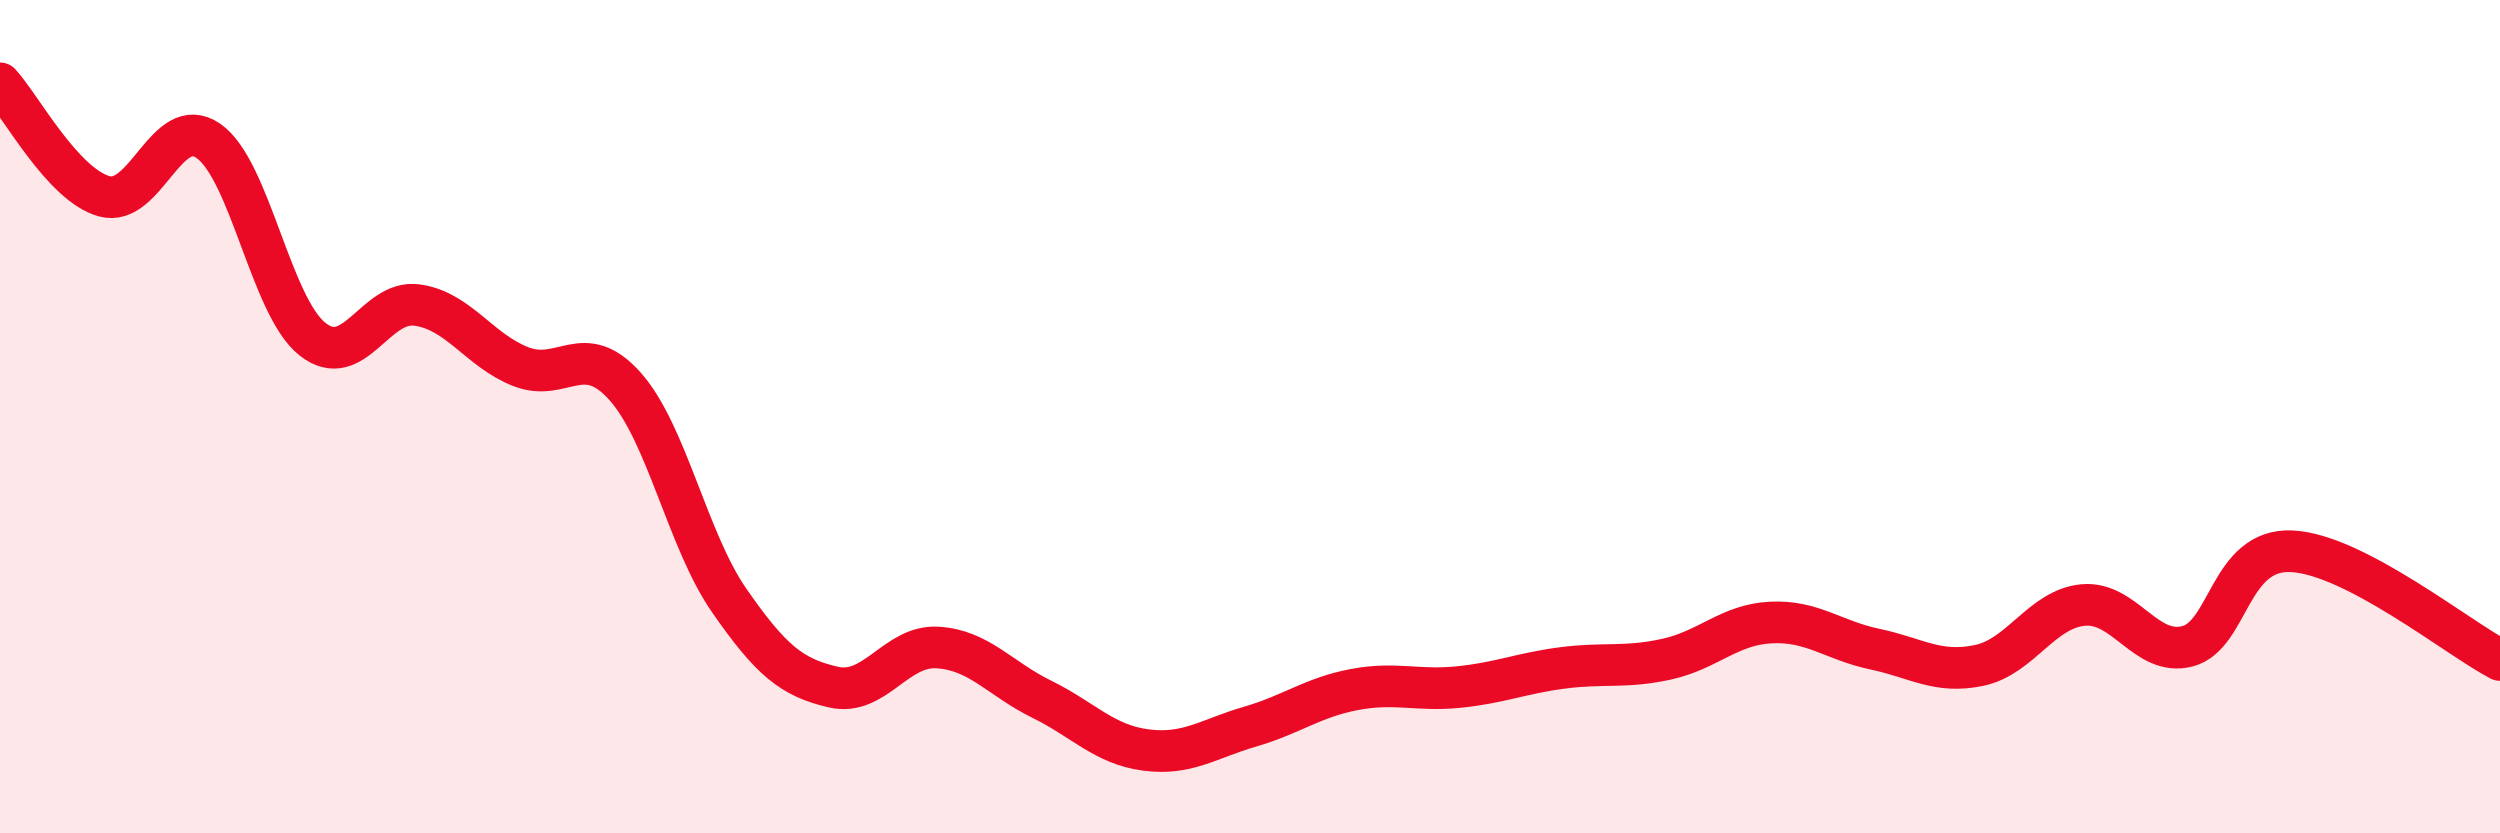
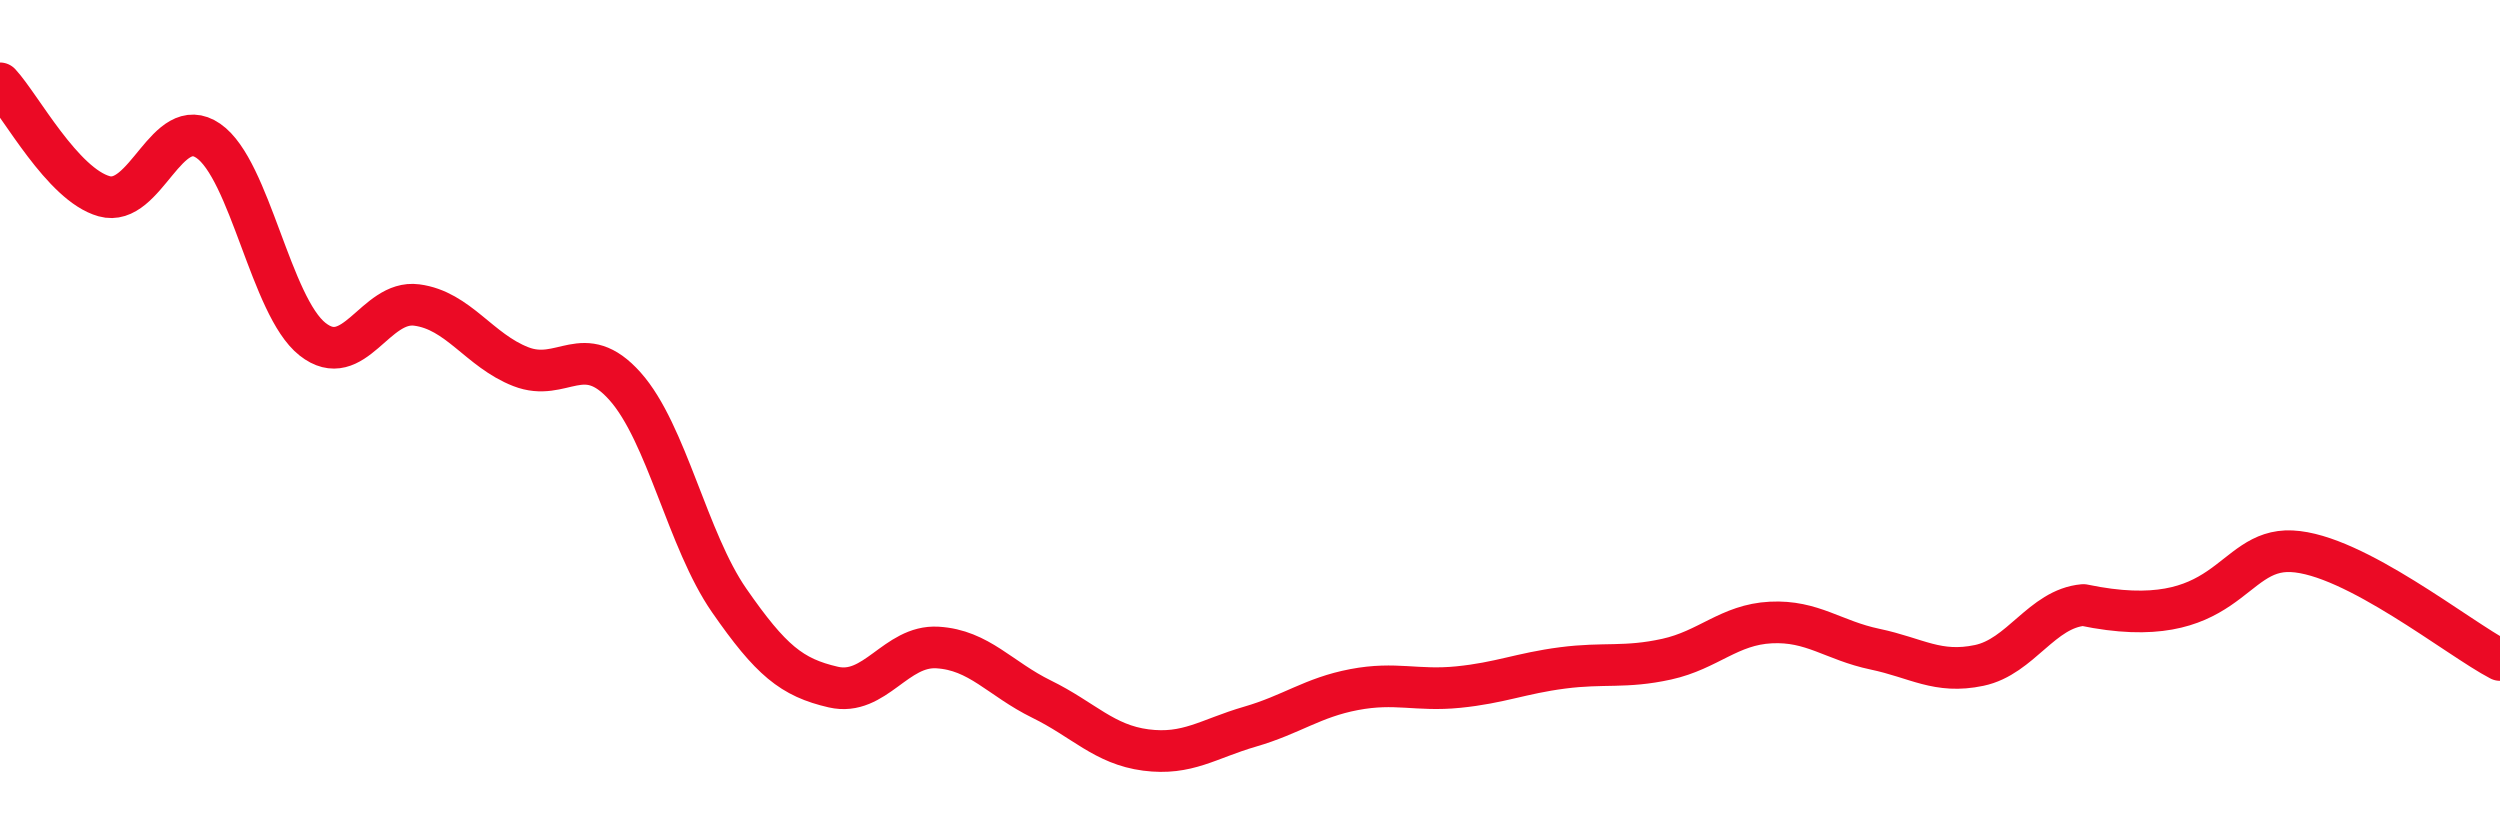
<svg xmlns="http://www.w3.org/2000/svg" width="60" height="20" viewBox="0 0 60 20">
-   <path d="M 0,2 C 0.5,2.54 1.5,4.43 2.5,4.71 C 3.5,4.99 4,2.69 5,3.38 C 6,4.07 6.5,7.35 7.5,8.14 C 8.5,8.93 9,7.19 10,7.32 C 11,7.45 11.5,8.41 12.5,8.8 C 13.5,9.19 14,8.15 15,9.27 C 16,10.39 16.5,12.97 17.5,14.41 C 18.5,15.85 19,16.26 20,16.49 C 21,16.72 21.5,15.48 22.5,15.54 C 23.5,15.6 24,16.29 25,16.78 C 26,17.27 26.5,17.87 27.5,18 C 28.5,18.13 29,17.73 30,17.44 C 31,17.15 31.5,16.74 32.5,16.55 C 33.5,16.36 34,16.59 35,16.49 C 36,16.39 36.5,16.16 37.5,16.03 C 38.5,15.9 39,16.04 40,15.82 C 41,15.6 41.5,14.99 42.5,14.94 C 43.5,14.89 44,15.37 45,15.58 C 46,15.79 46.5,16.18 47.5,15.97 C 48.5,15.76 49,14.61 50,14.52 C 51,14.43 51.5,15.77 52.5,15.51 C 53.5,15.25 53.5,13.16 55,13.23 C 56.5,13.3 59,15.32 60,15.84L60 20L0 20Z" fill="#EB0A25" opacity="0.1" stroke-linecap="round" stroke-linejoin="round" />
-   <path d="M 0,2 C 0.5,2.54 1.5,4.43 2.5,4.71 C 3.5,4.99 4,2.69 5,3.38 C 6,4.07 6.5,7.35 7.5,8.14 C 8.5,8.93 9,7.19 10,7.32 C 11,7.45 11.5,8.41 12.5,8.8 C 13.5,9.19 14,8.15 15,9.27 C 16,10.39 16.5,12.97 17.5,14.41 C 18.5,15.85 19,16.26 20,16.49 C 21,16.72 21.5,15.48 22.5,15.54 C 23.5,15.6 24,16.29 25,16.78 C 26,17.27 26.5,17.87 27.5,18 C 28.5,18.13 29,17.73 30,17.44 C 31,17.15 31.5,16.74 32.5,16.55 C 33.5,16.36 34,16.59 35,16.49 C 36,16.39 36.5,16.16 37.5,16.03 C 38.5,15.9 39,16.04 40,15.82 C 41,15.6 41.5,14.99 42.5,14.94 C 43.5,14.89 44,15.37 45,15.58 C 46,15.79 46.5,16.18 47.5,15.97 C 48.5,15.76 49,14.61 50,14.52 C 51,14.43 51.5,15.77 52.5,15.51 C 53.5,15.25 53.5,13.16 55,13.23 C 56.5,13.3 59,15.32 60,15.84" stroke="#EB0A25" stroke-width="1" fill="none" stroke-linecap="round" stroke-linejoin="round" />
+   <path d="M 0,2 C 0.5,2.54 1.5,4.43 2.5,4.71 C 3.5,4.99 4,2.69 5,3.38 C 6,4.07 6.5,7.35 7.5,8.14 C 8.5,8.93 9,7.19 10,7.32 C 11,7.45 11.5,8.41 12.5,8.8 C 13.5,9.19 14,8.15 15,9.27 C 16,10.39 16.5,12.97 17.5,14.41 C 18.5,15.85 19,16.26 20,16.49 C 21,16.72 21.5,15.48 22.5,15.54 C 23.5,15.6 24,16.29 25,16.78 C 26,17.27 26.5,17.87 27.5,18 C 28.5,18.13 29,17.73 30,17.44 C 31,17.15 31.5,16.74 32.5,16.55 C 33.5,16.36 34,16.59 35,16.49 C 36,16.39 36.5,16.16 37.5,16.03 C 38.5,15.9 39,16.04 40,15.82 C 41,15.6 41.5,14.99 42.5,14.94 C 43.5,14.89 44,15.37 45,15.58 C 46,15.79 46.5,16.18 47.5,15.97 C 48.5,15.76 49,14.61 50,14.52 C 53.5,15.25 53.5,13.16 55,13.23 C 56.5,13.3 59,15.32 60,15.84" stroke="#EB0A25" stroke-width="1" fill="none" stroke-linecap="round" stroke-linejoin="round" />
</svg>